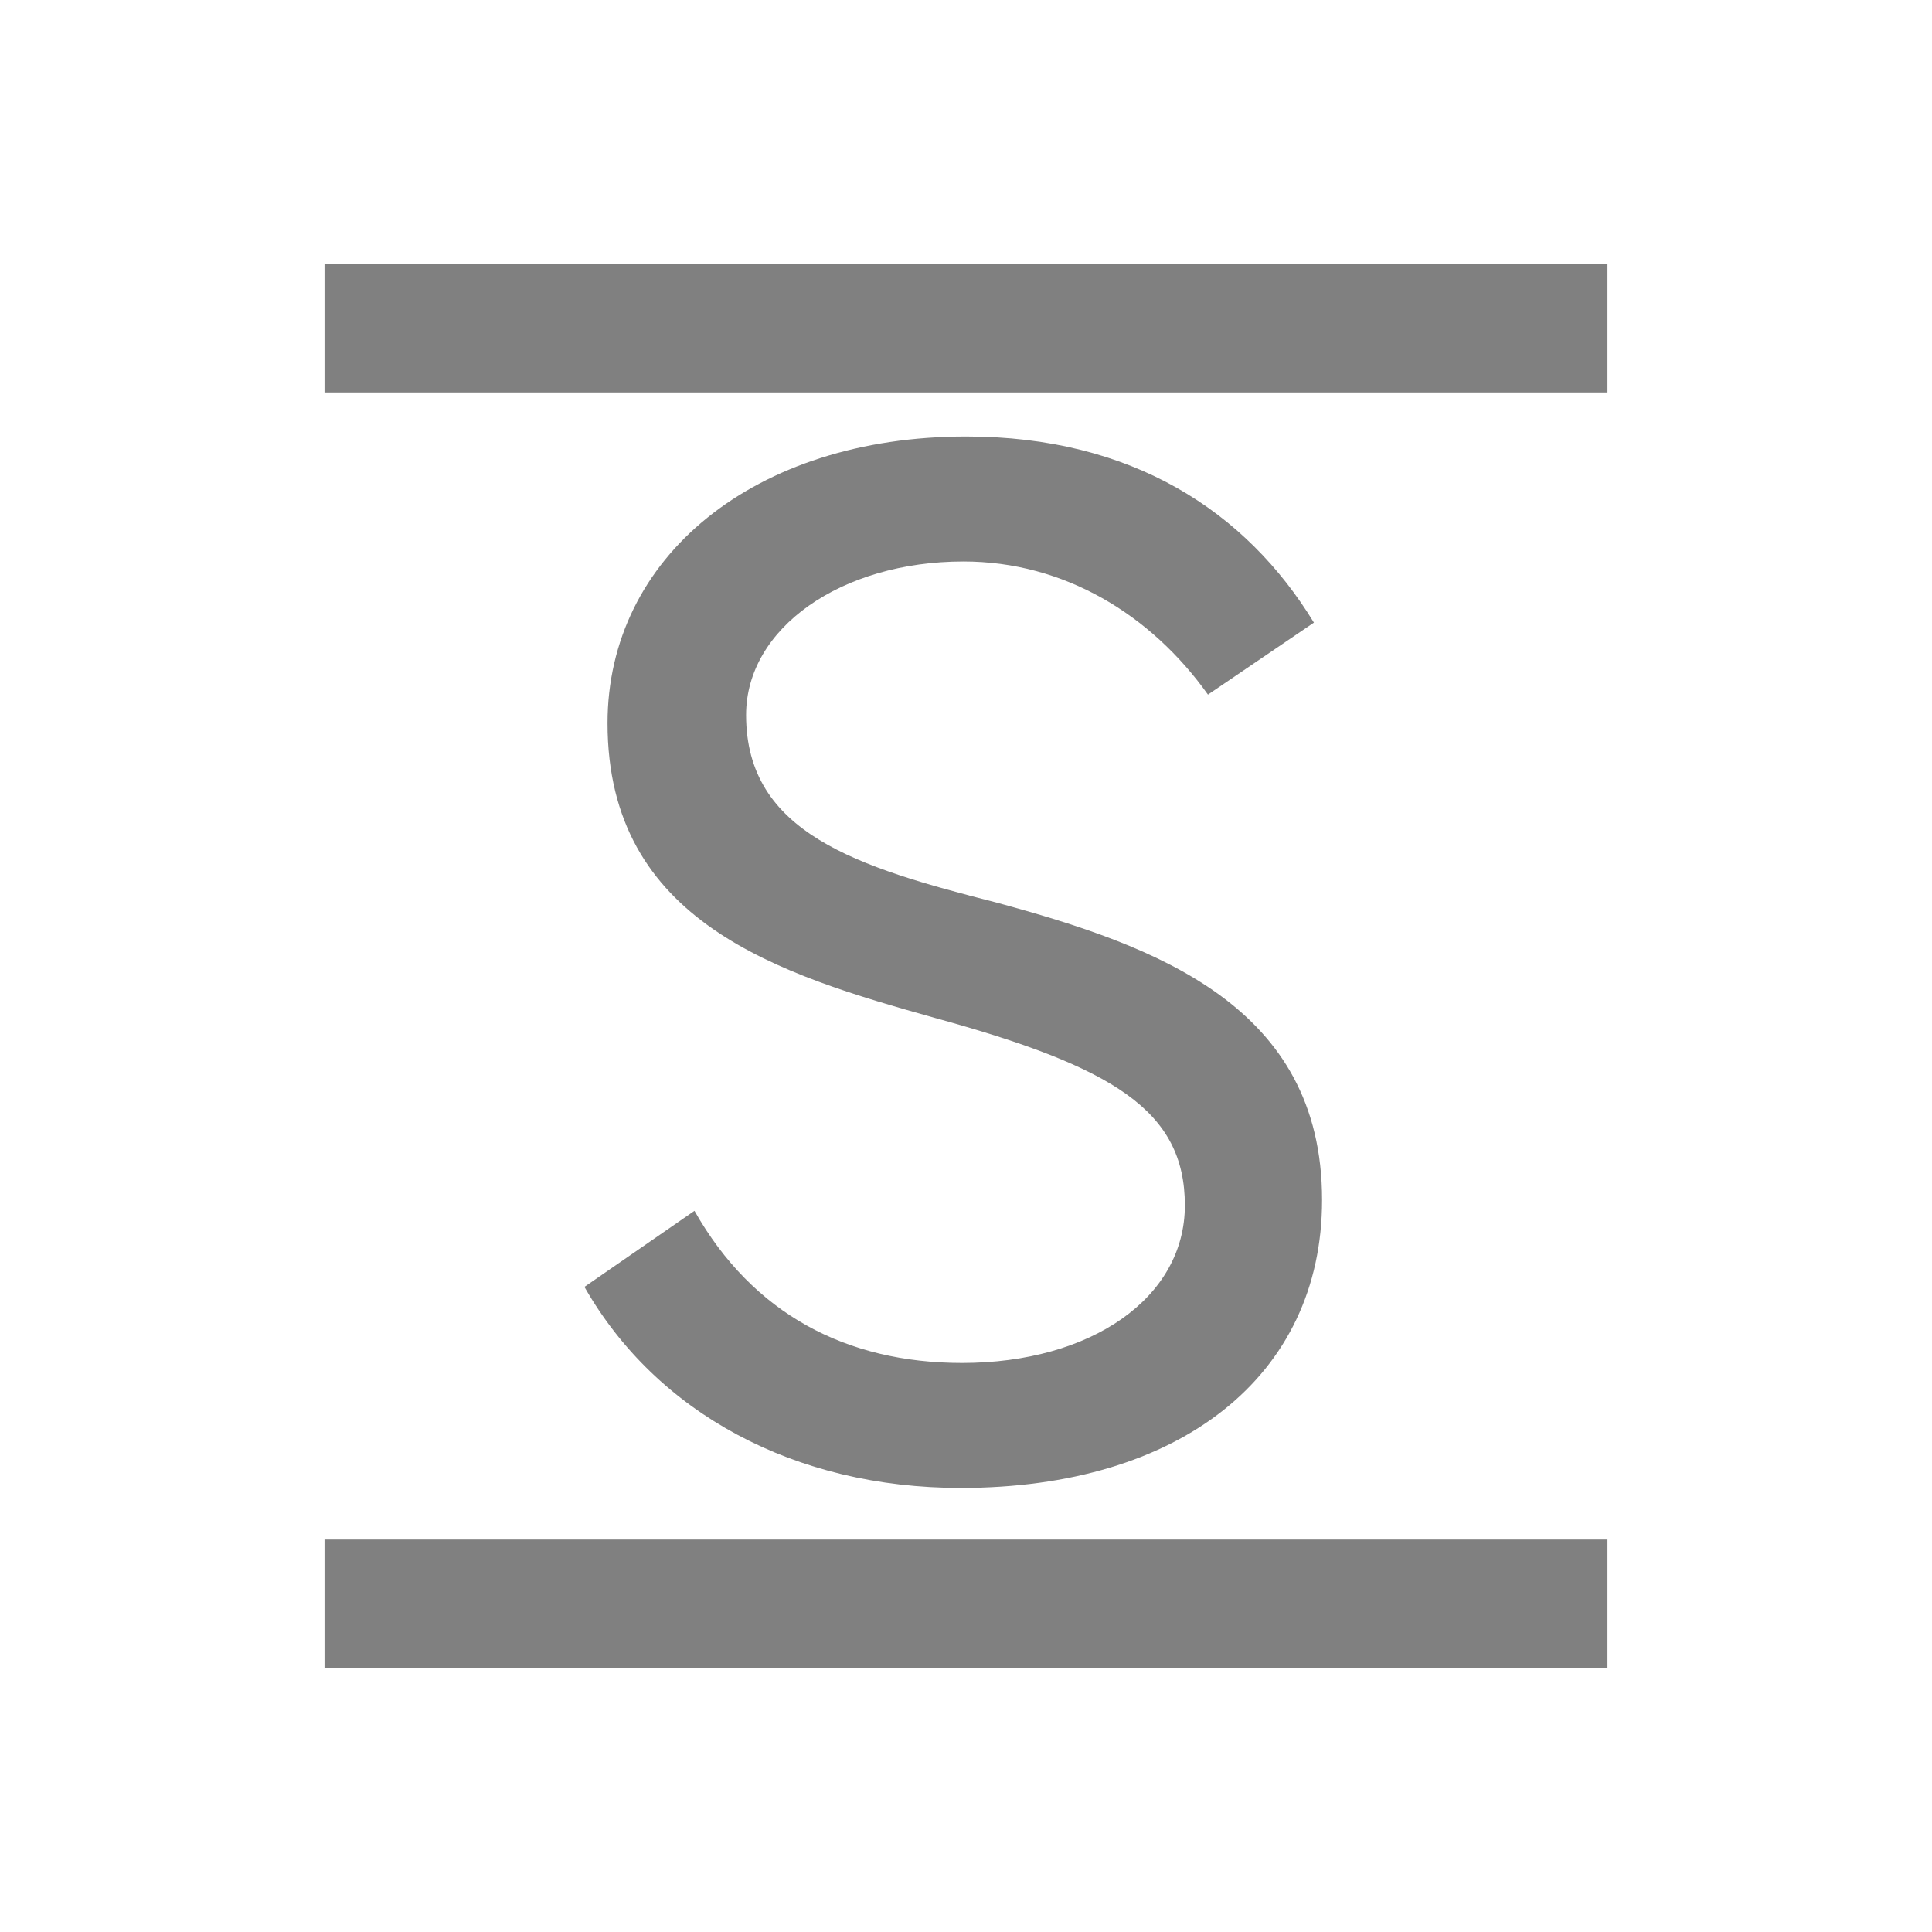
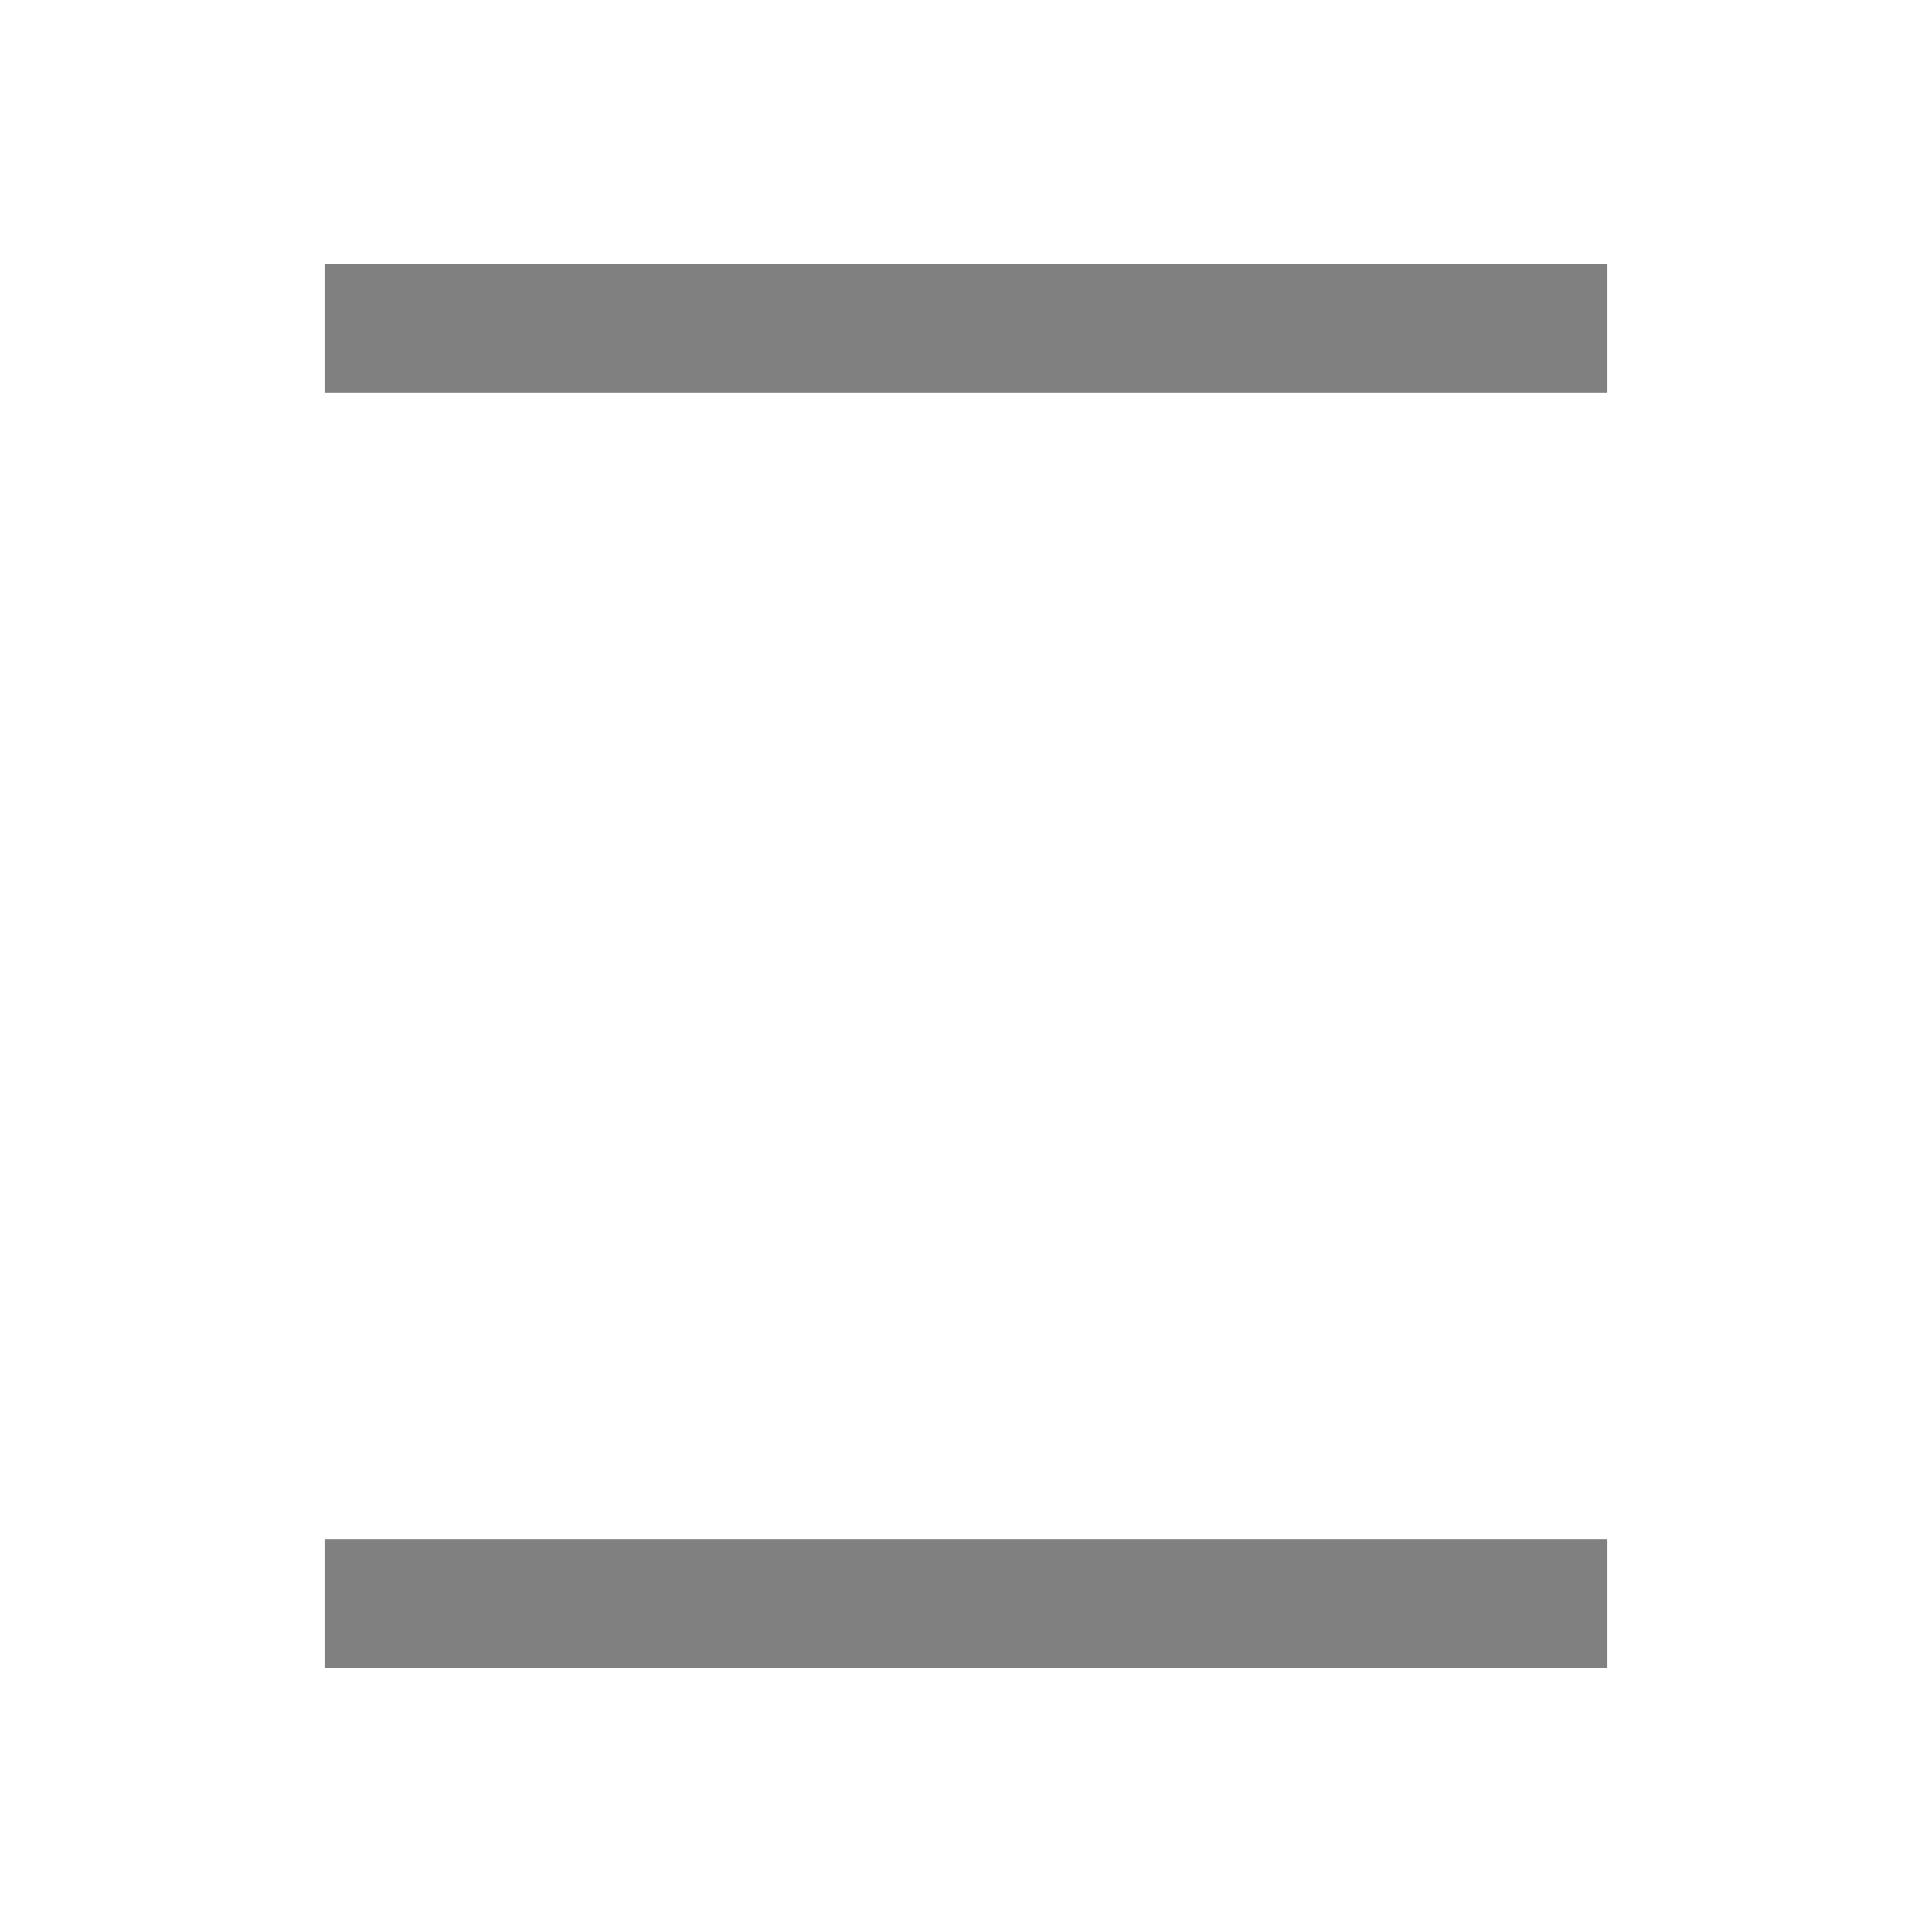
<svg xmlns="http://www.w3.org/2000/svg" width="256" height="256" viewBox="0 0 256 256" fill="none">
-   <path d="M127.301 197.16C105.341 197.16 86.981 187.26 77.441 170.52L92.021 160.44C99.761 174.12 112.181 180.6 127.481 180.6C144.581 180.6 157.001 171.96 157.001 159.72C157.001 147.12 147.461 141.36 123.881 134.88C103.361 129.12 80.501 122.28 80.501 95.82C80.501 73.86 99.941 57.84 128.021 57.84C149.981 57.84 165.101 67.74 174.101 82.5L160.061 92.04C152.501 81.42 140.981 74.4 127.661 74.4C111.461 74.4 98.861 83.22 98.861 94.74C98.861 110.4 113.621 114.9 131.981 119.58C153.221 125.34 175.181 133.26 175.181 159C175.181 182.4 156.281 197.16 127.301 197.16Z" fill="#808080" />
  <rect x="43" y="204" width="170" height="17" fill="#808080" />
  <rect x="43" y="35" width="170" height="17" fill="#808080" />
</svg>